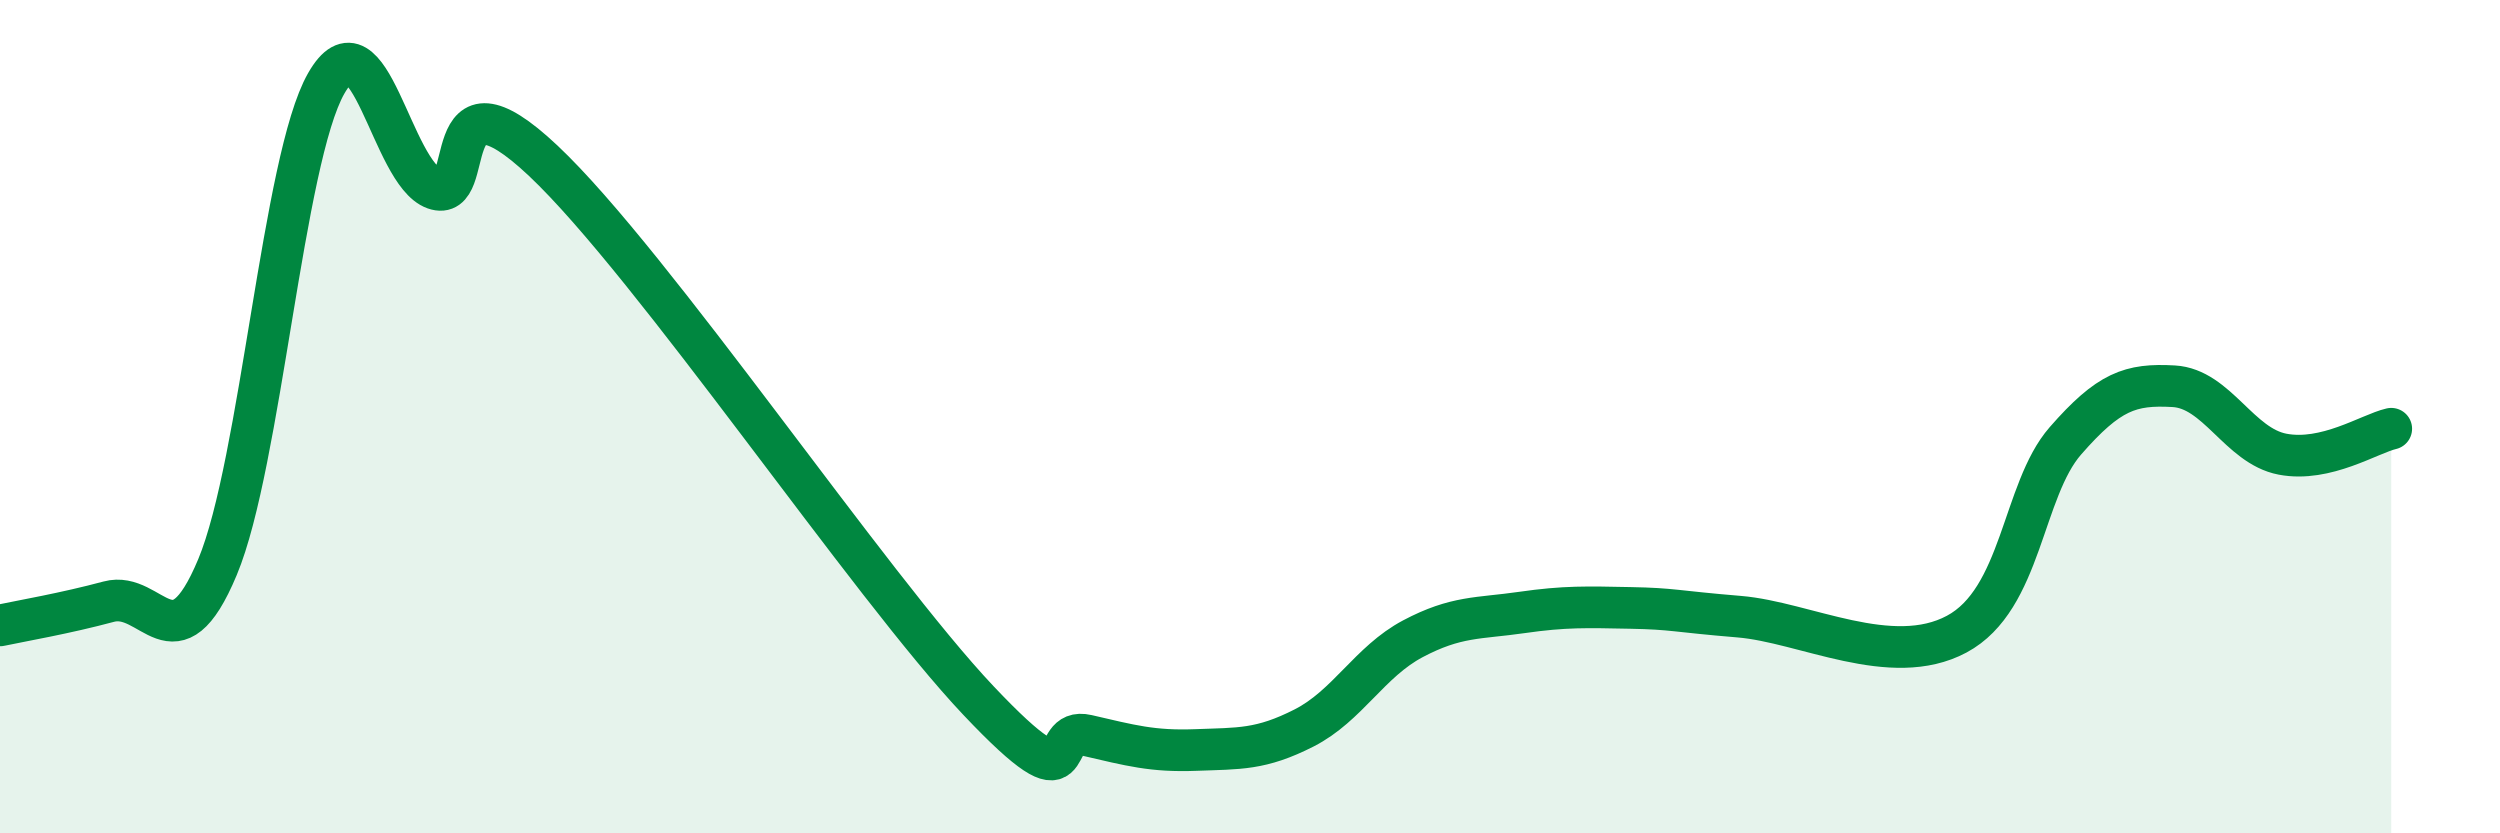
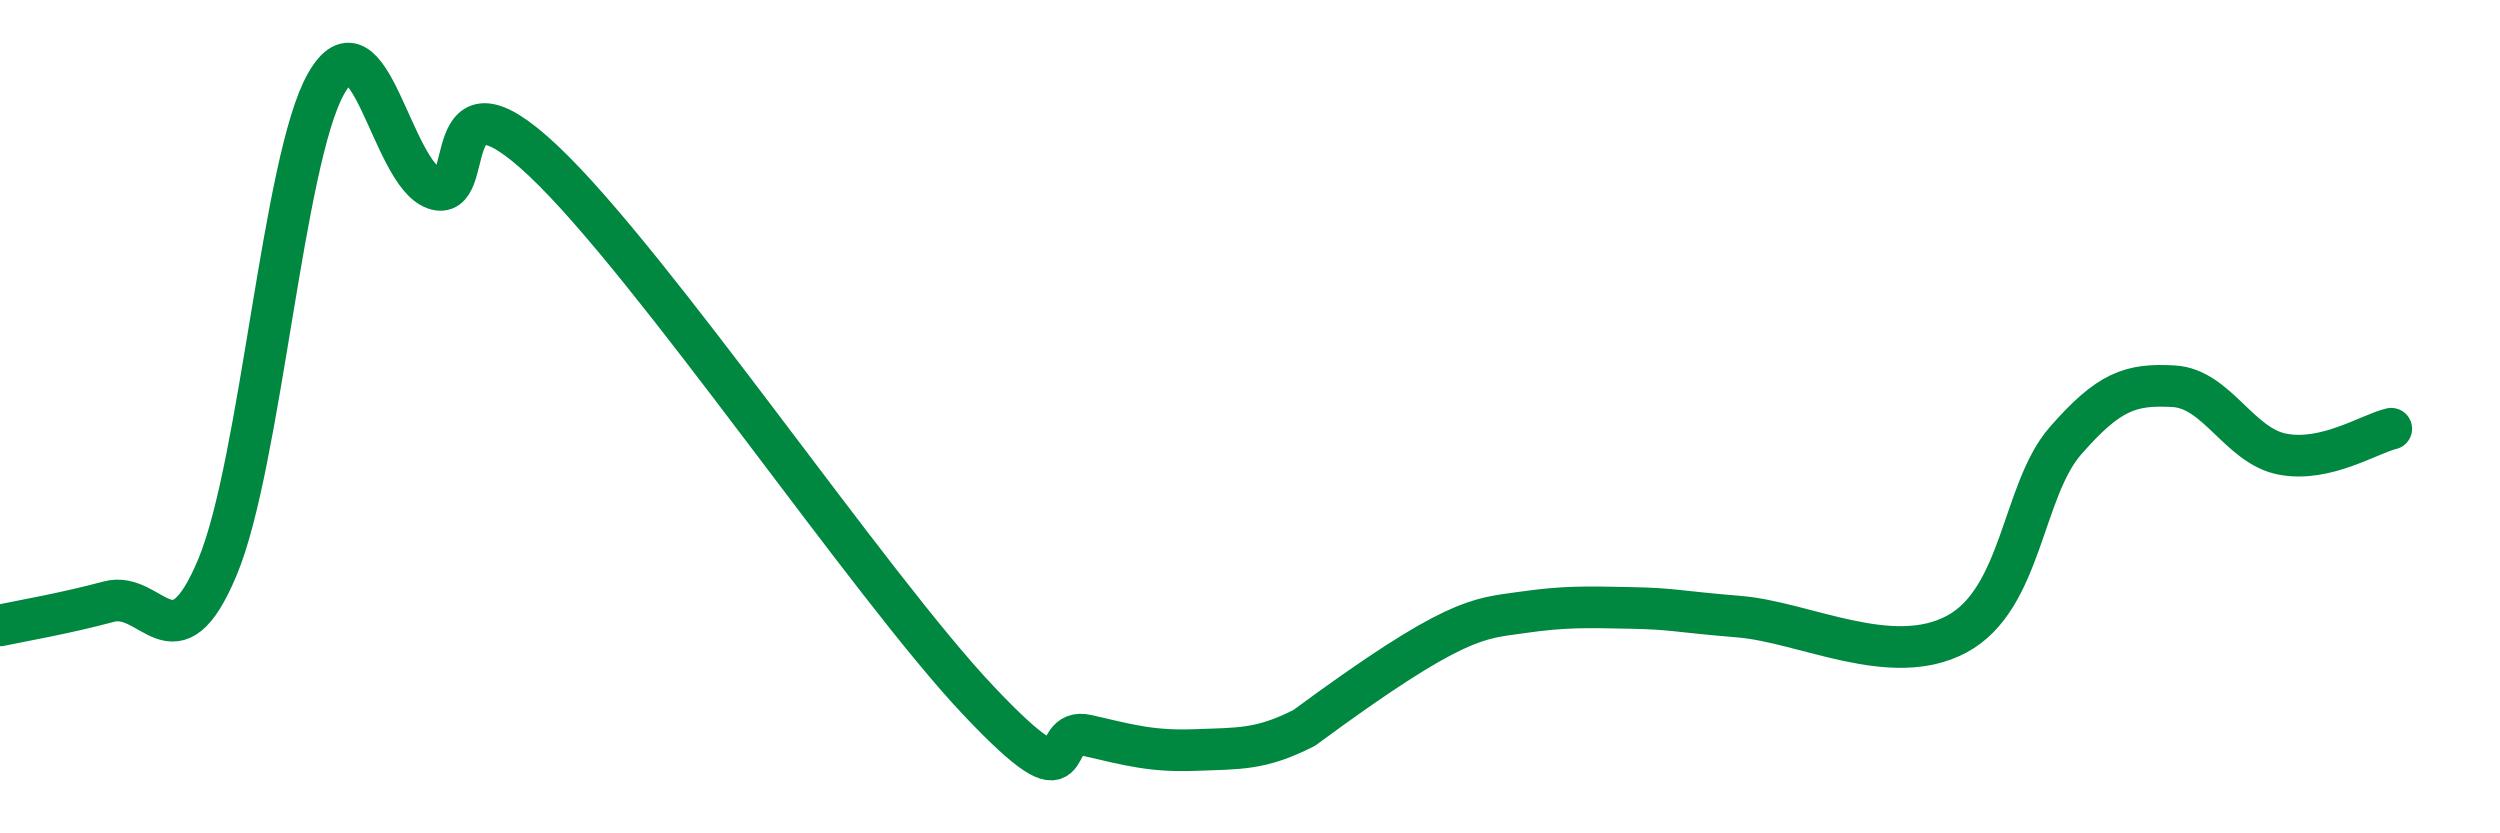
<svg xmlns="http://www.w3.org/2000/svg" width="60" height="20" viewBox="0 0 60 20">
-   <path d="M 0,15.01 C 0.52,14.9 1.57,14.72 2.61,14.44 C 3.65,14.16 4.18,16.1 5.22,13.61 C 6.26,11.12 6.79,3.82 7.83,2 C 8.87,0.18 9.39,4.16 10.43,4.53 C 11.47,4.9 10.43,1.4 13.04,3.86 C 15.65,6.32 20.87,14.05 23.48,16.81 C 26.09,19.57 25.05,17.41 26.09,17.65 C 27.13,17.89 27.66,18.04 28.7,18 C 29.74,17.96 30.26,18 31.3,17.47 C 32.34,16.94 32.87,15.88 33.91,15.33 C 34.95,14.78 35.48,14.85 36.52,14.7 C 37.56,14.55 38.09,14.57 39.13,14.59 C 40.17,14.61 40.17,14.67 41.74,14.8 C 43.31,14.93 45.39,16.06 46.96,15.22 C 48.53,14.38 48.53,11.77 49.57,10.58 C 50.61,9.39 51.13,9.21 52.17,9.27 C 53.21,9.33 53.74,10.7 54.78,10.9 C 55.82,11.1 56.87,10.41 57.39,10.29L57.39 20L0 20Z" fill="#008740" opacity="0.1" stroke-linecap="round" stroke-linejoin="round" />
-   <path d="M 0,15.01 C 0.52,14.9 1.57,14.72 2.61,14.44 C 3.65,14.16 4.18,16.1 5.22,13.61 C 6.26,11.12 6.79,3.82 7.83,2 C 8.87,0.18 9.39,4.16 10.43,4.53 C 11.47,4.9 10.43,1.4 13.04,3.86 C 15.65,6.32 20.87,14.05 23.48,16.81 C 26.09,19.57 25.05,17.41 26.09,17.65 C 27.13,17.89 27.66,18.04 28.7,18 C 29.74,17.96 30.26,18 31.3,17.47 C 32.34,16.94 32.87,15.88 33.91,15.33 C 34.95,14.78 35.48,14.85 36.52,14.7 C 37.56,14.55 38.09,14.57 39.13,14.59 C 40.17,14.61 40.17,14.67 41.74,14.8 C 43.31,14.93 45.39,16.06 46.96,15.22 C 48.53,14.38 48.53,11.77 49.57,10.58 C 50.61,9.39 51.13,9.21 52.17,9.27 C 53.21,9.33 53.74,10.7 54.78,10.9 C 55.82,11.1 56.87,10.41 57.39,10.29" stroke="#008740" stroke-width="1" fill="none" stroke-linecap="round" stroke-linejoin="round" />
+   <path d="M 0,15.01 C 0.52,14.9 1.57,14.72 2.61,14.44 C 3.65,14.16 4.18,16.1 5.22,13.61 C 6.26,11.12 6.79,3.82 7.83,2 C 8.87,0.18 9.39,4.16 10.43,4.53 C 11.47,4.9 10.43,1.4 13.04,3.86 C 15.65,6.32 20.87,14.05 23.48,16.81 C 26.09,19.57 25.05,17.41 26.09,17.65 C 27.13,17.89 27.66,18.04 28.7,18 C 29.74,17.96 30.26,18 31.3,17.47 C 34.95,14.78 35.48,14.85 36.52,14.7 C 37.56,14.55 38.09,14.57 39.13,14.59 C 40.17,14.61 40.17,14.67 41.74,14.8 C 43.31,14.93 45.39,16.06 46.96,15.22 C 48.53,14.38 48.53,11.77 49.57,10.58 C 50.61,9.39 51.13,9.21 52.17,9.27 C 53.21,9.33 53.74,10.7 54.78,10.9 C 55.82,11.1 56.87,10.41 57.39,10.29" stroke="#008740" stroke-width="1" fill="none" stroke-linecap="round" stroke-linejoin="round" />
</svg>